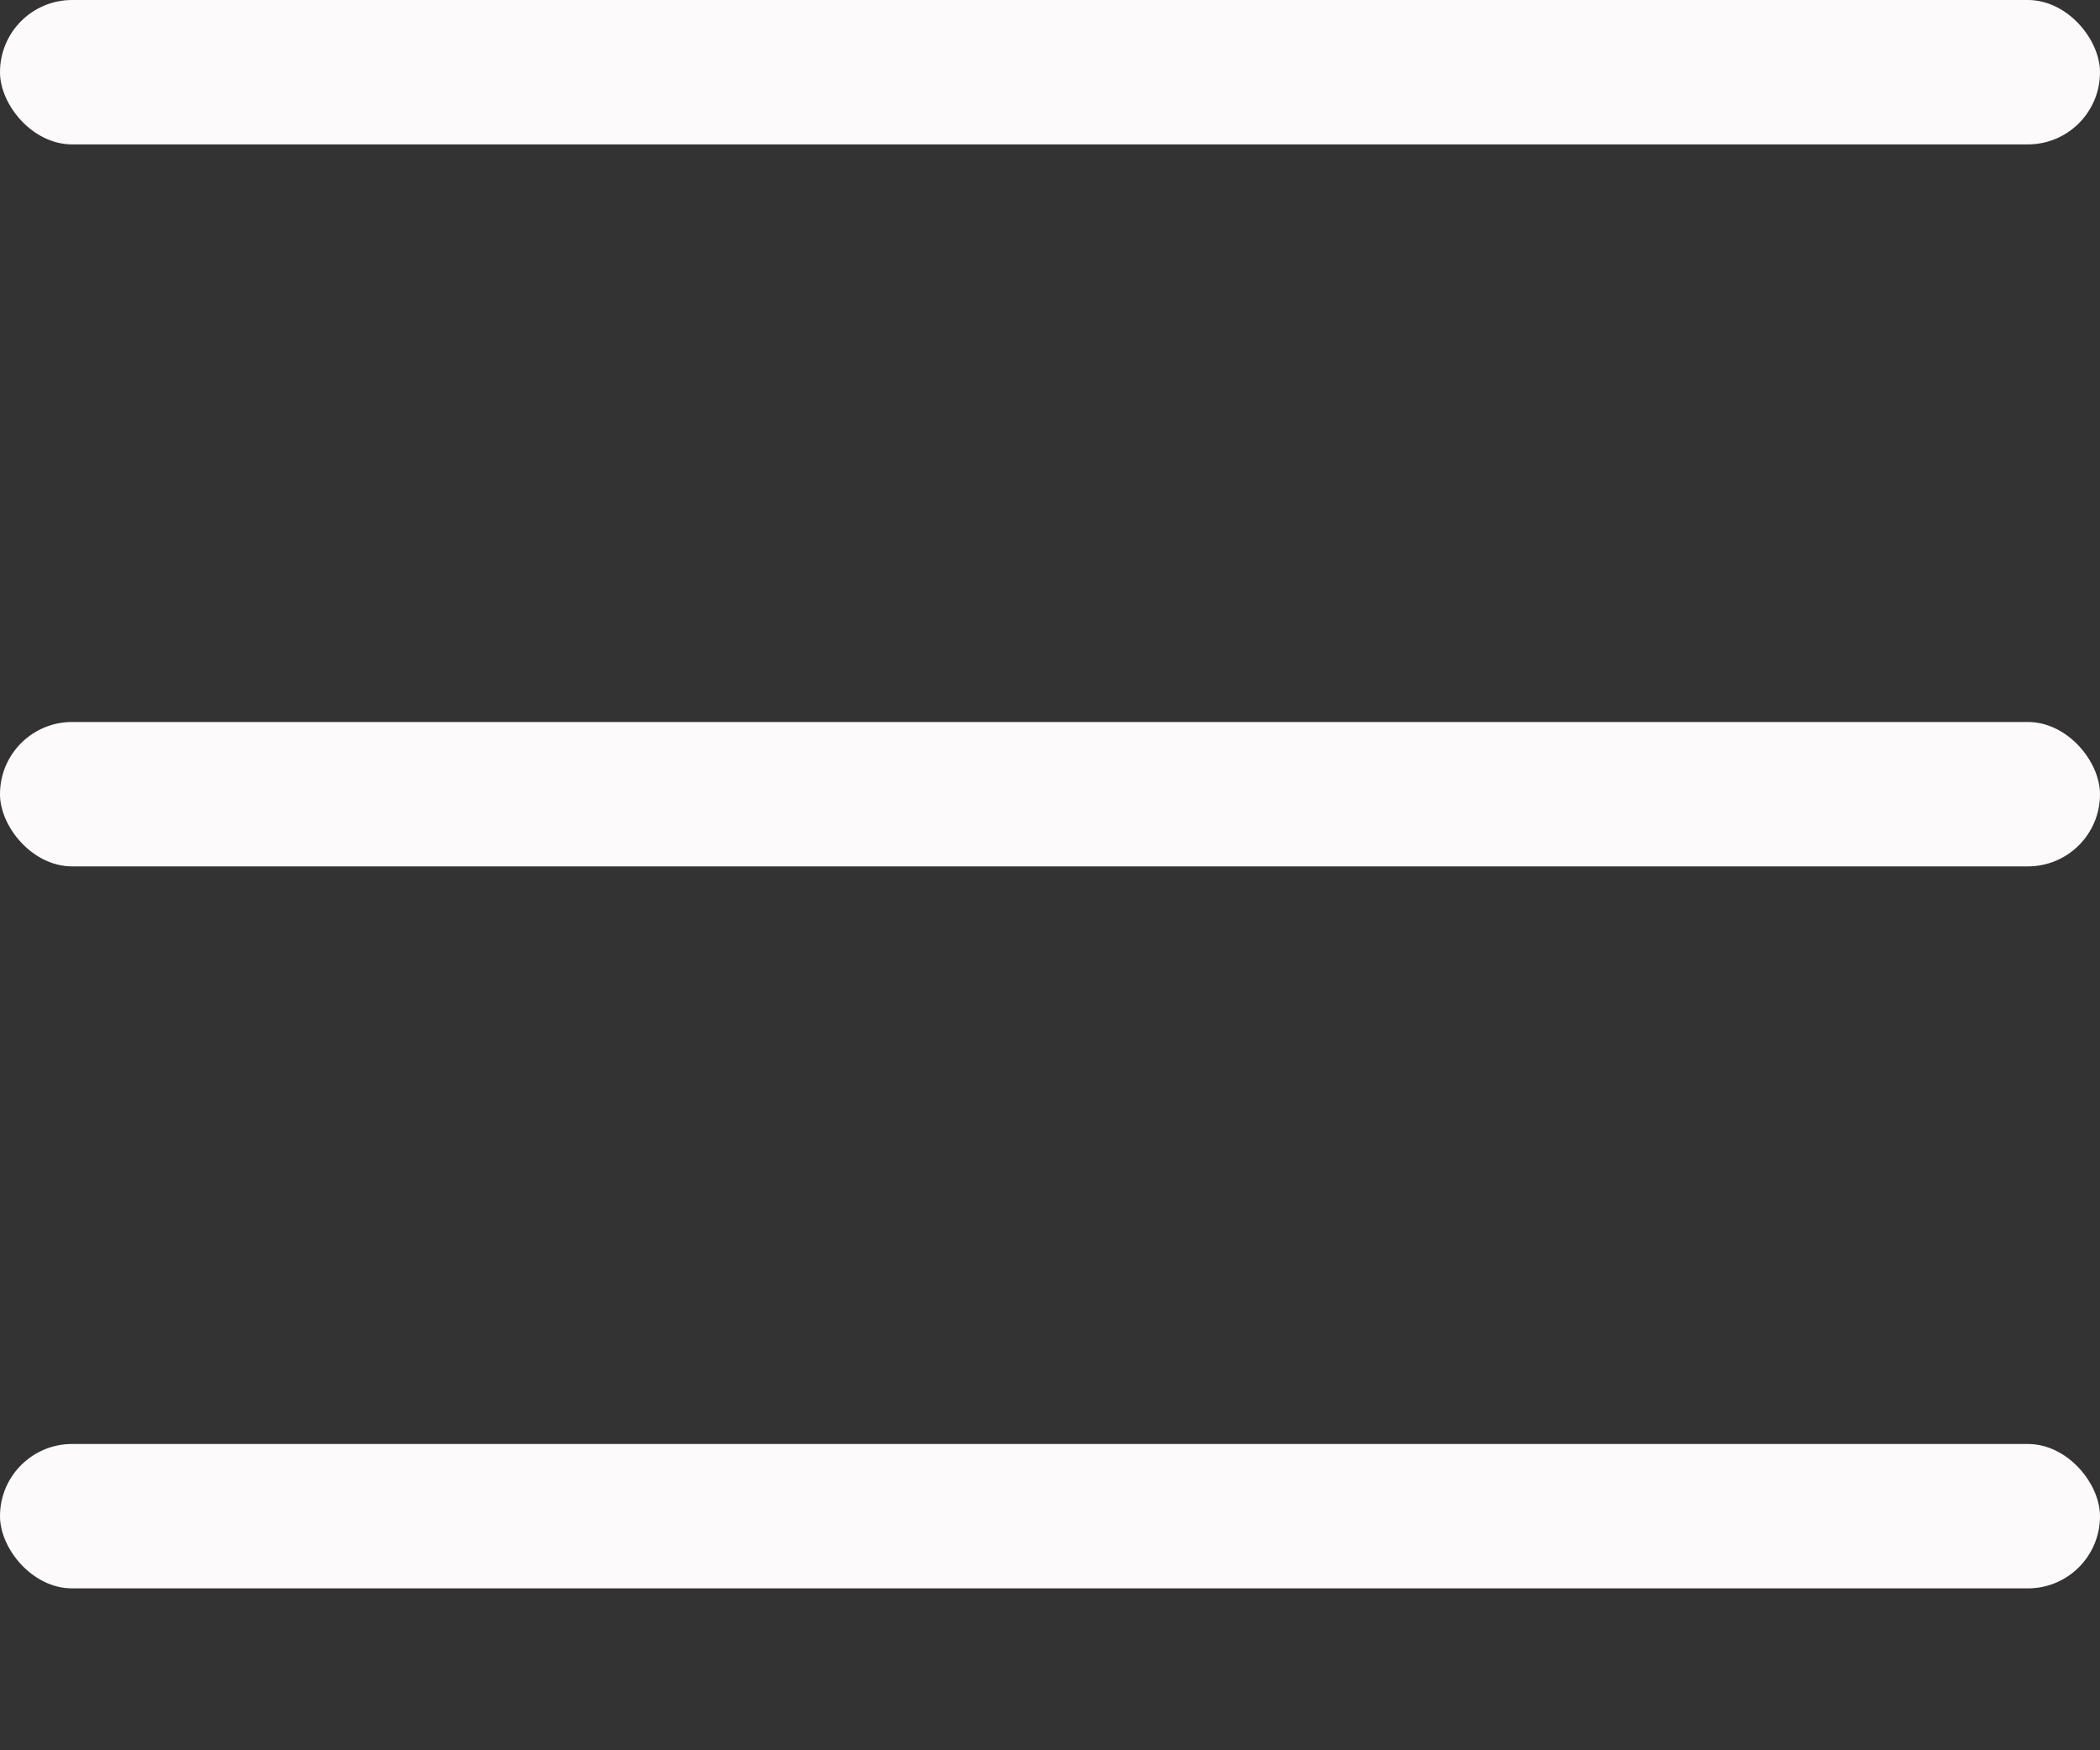
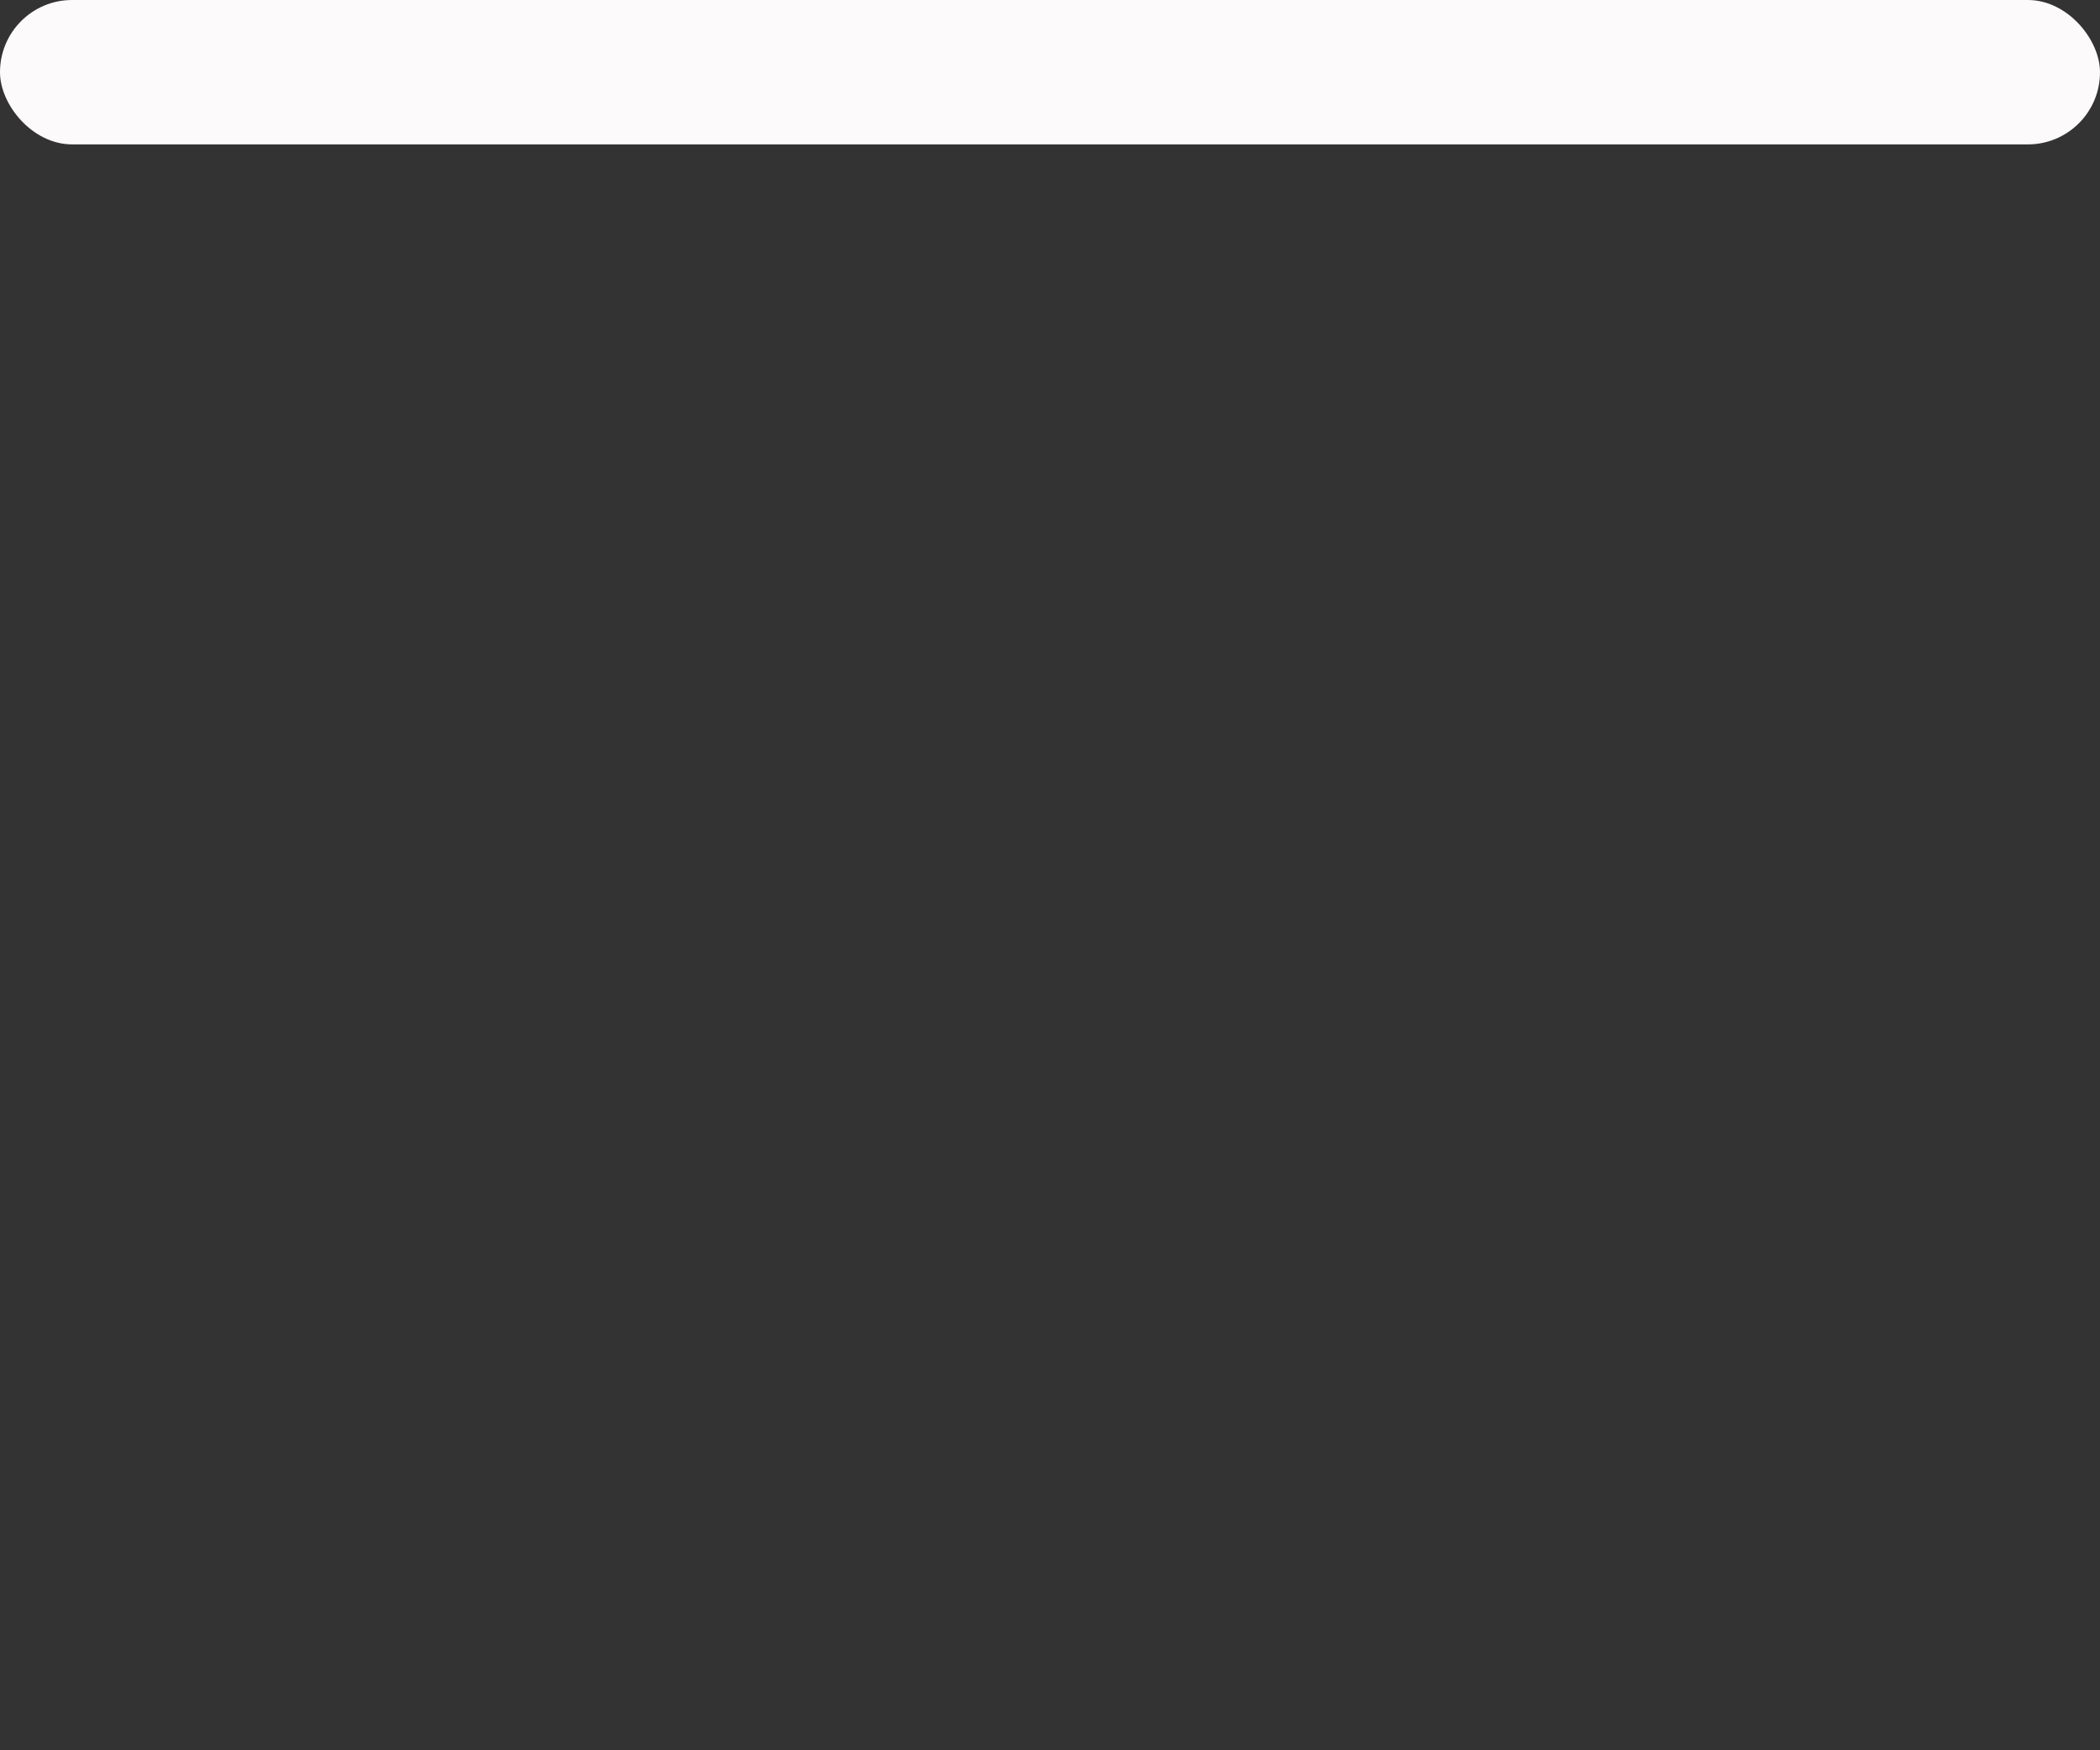
<svg xmlns="http://www.w3.org/2000/svg" width="12" height="10" viewBox="0 0 12 10" fill="none">
  <rect x="0" y="0" width="12" height="10" fill="#333333" stroke="none" />
  <rect width="12" height="0.825" rx="0.412" fill="#FCFAFA" />
-   <rect y="4.125" width="12" height="0.825" rx="0.412" fill="#FCFAFA" />
-   <rect y="8.25" width="12" height="0.825" rx="0.412" fill="#FCFAFA" />
</svg>